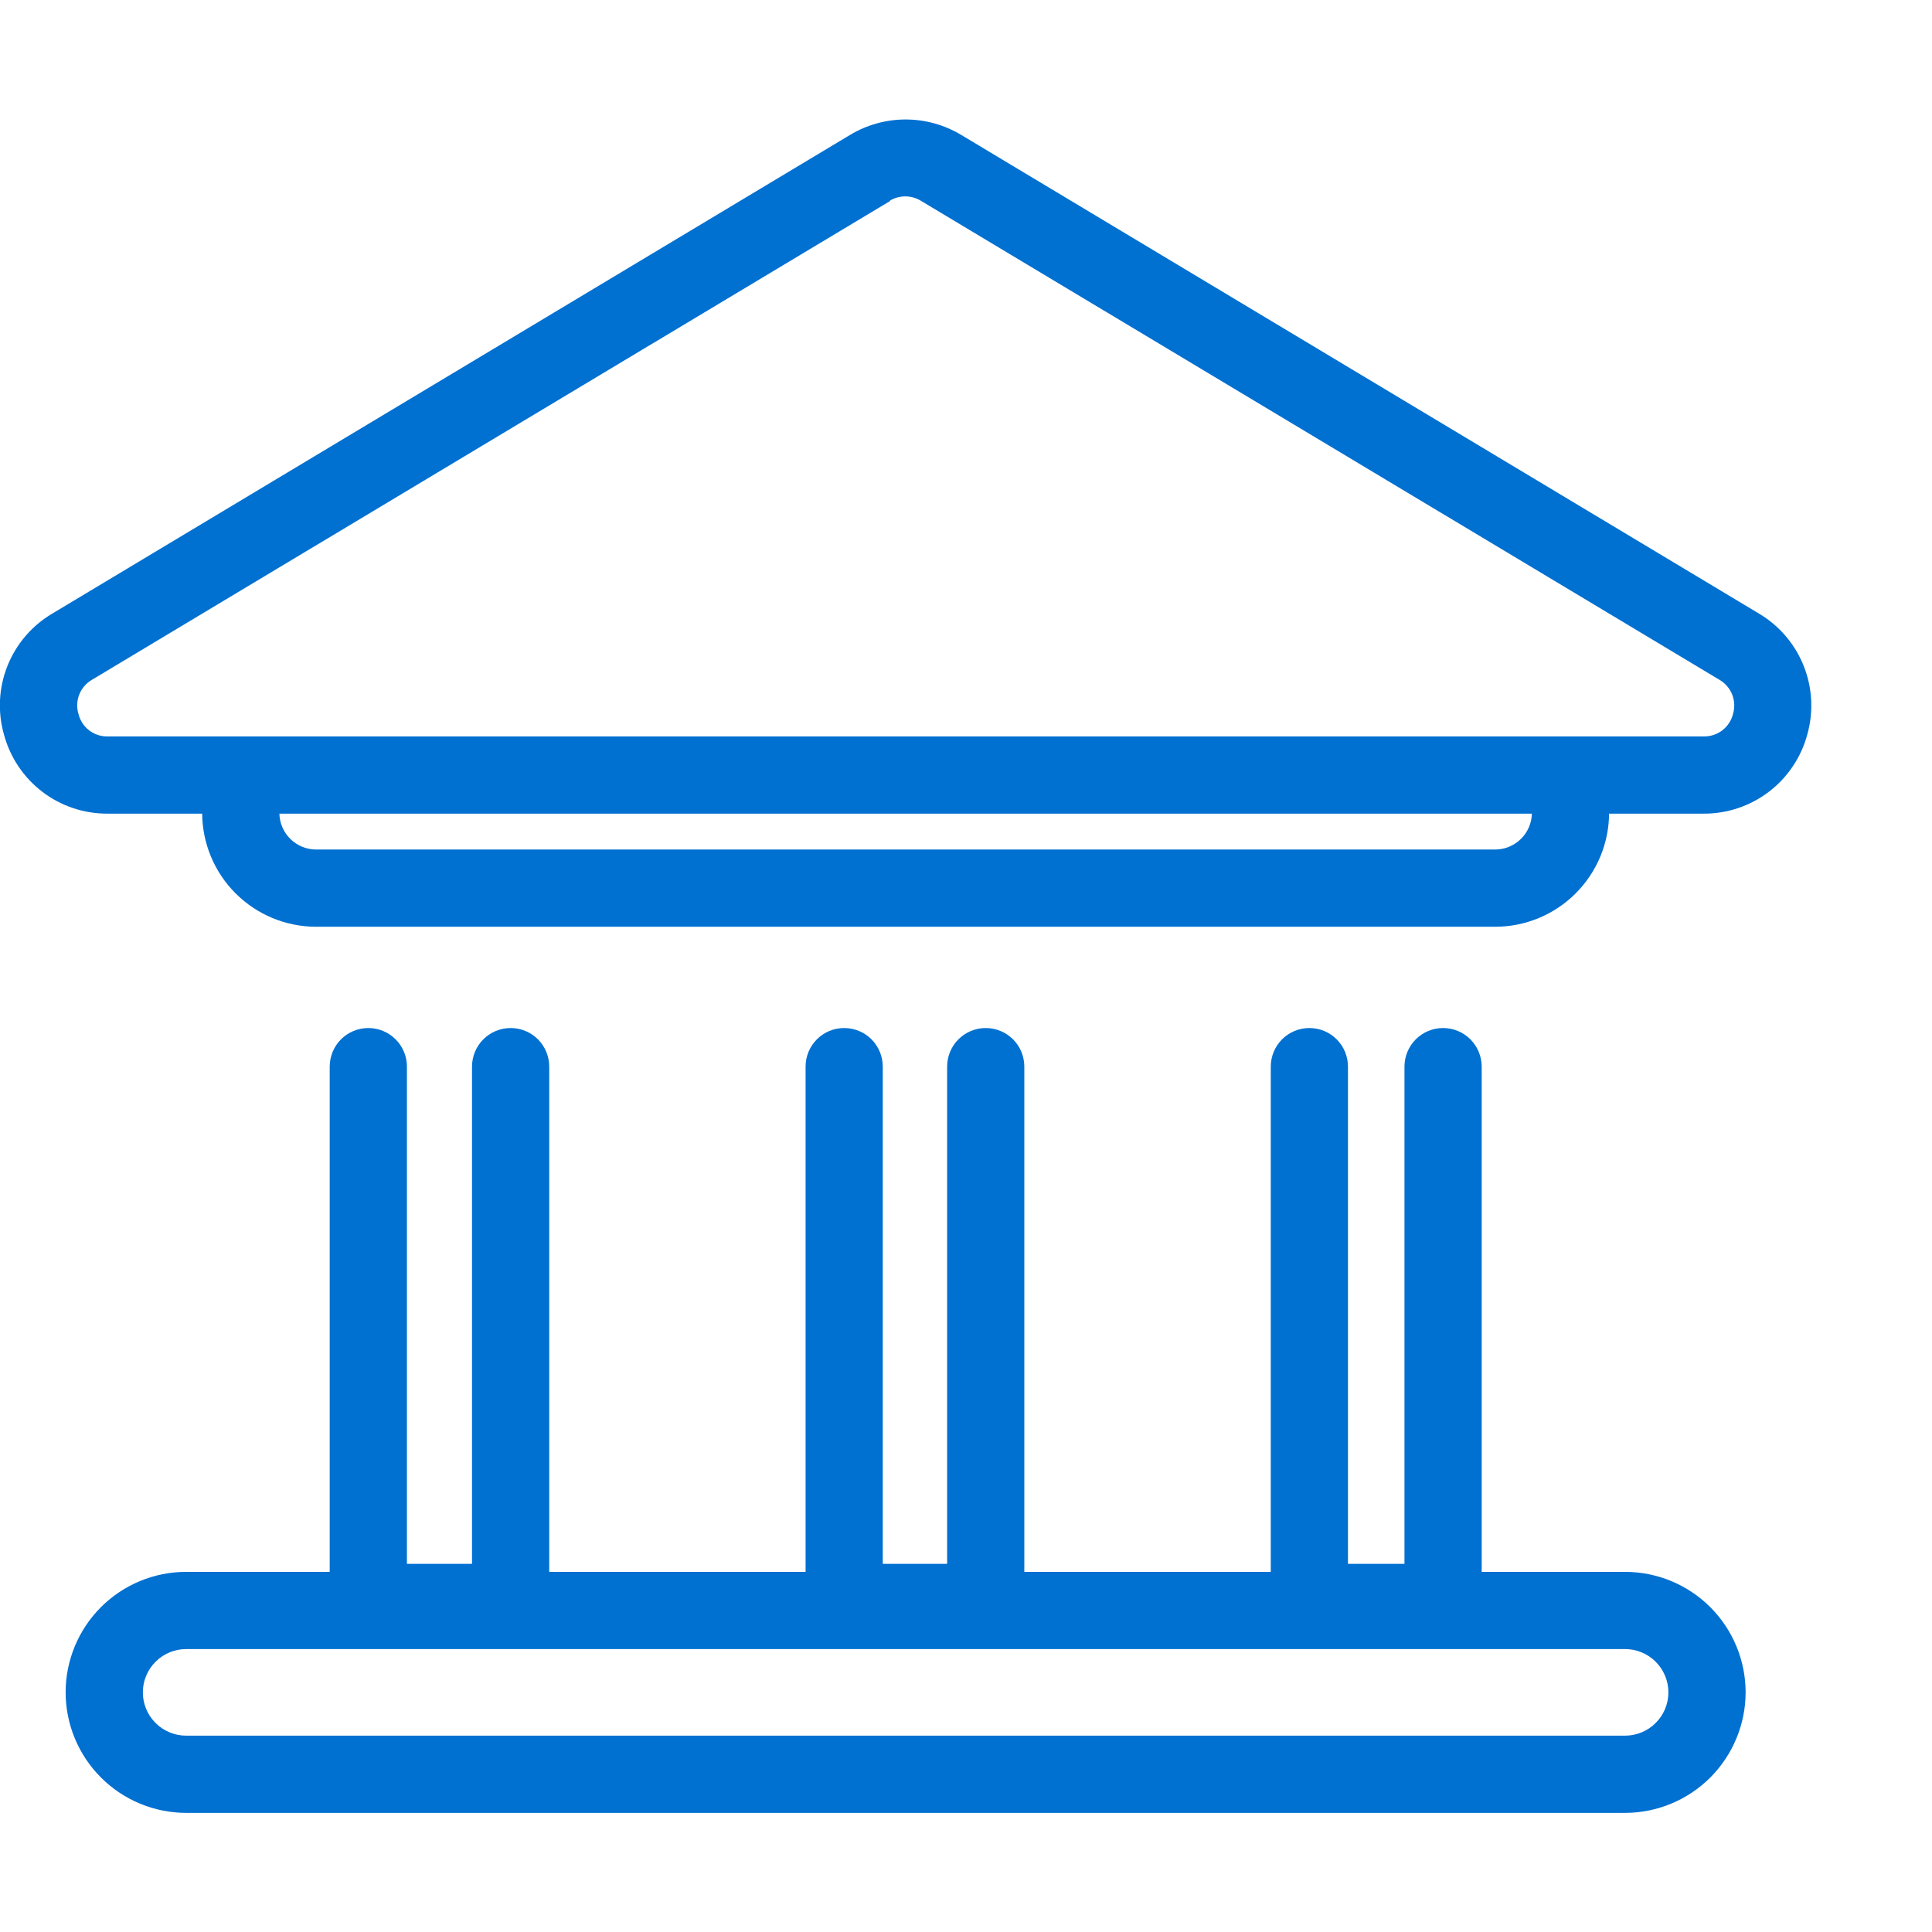
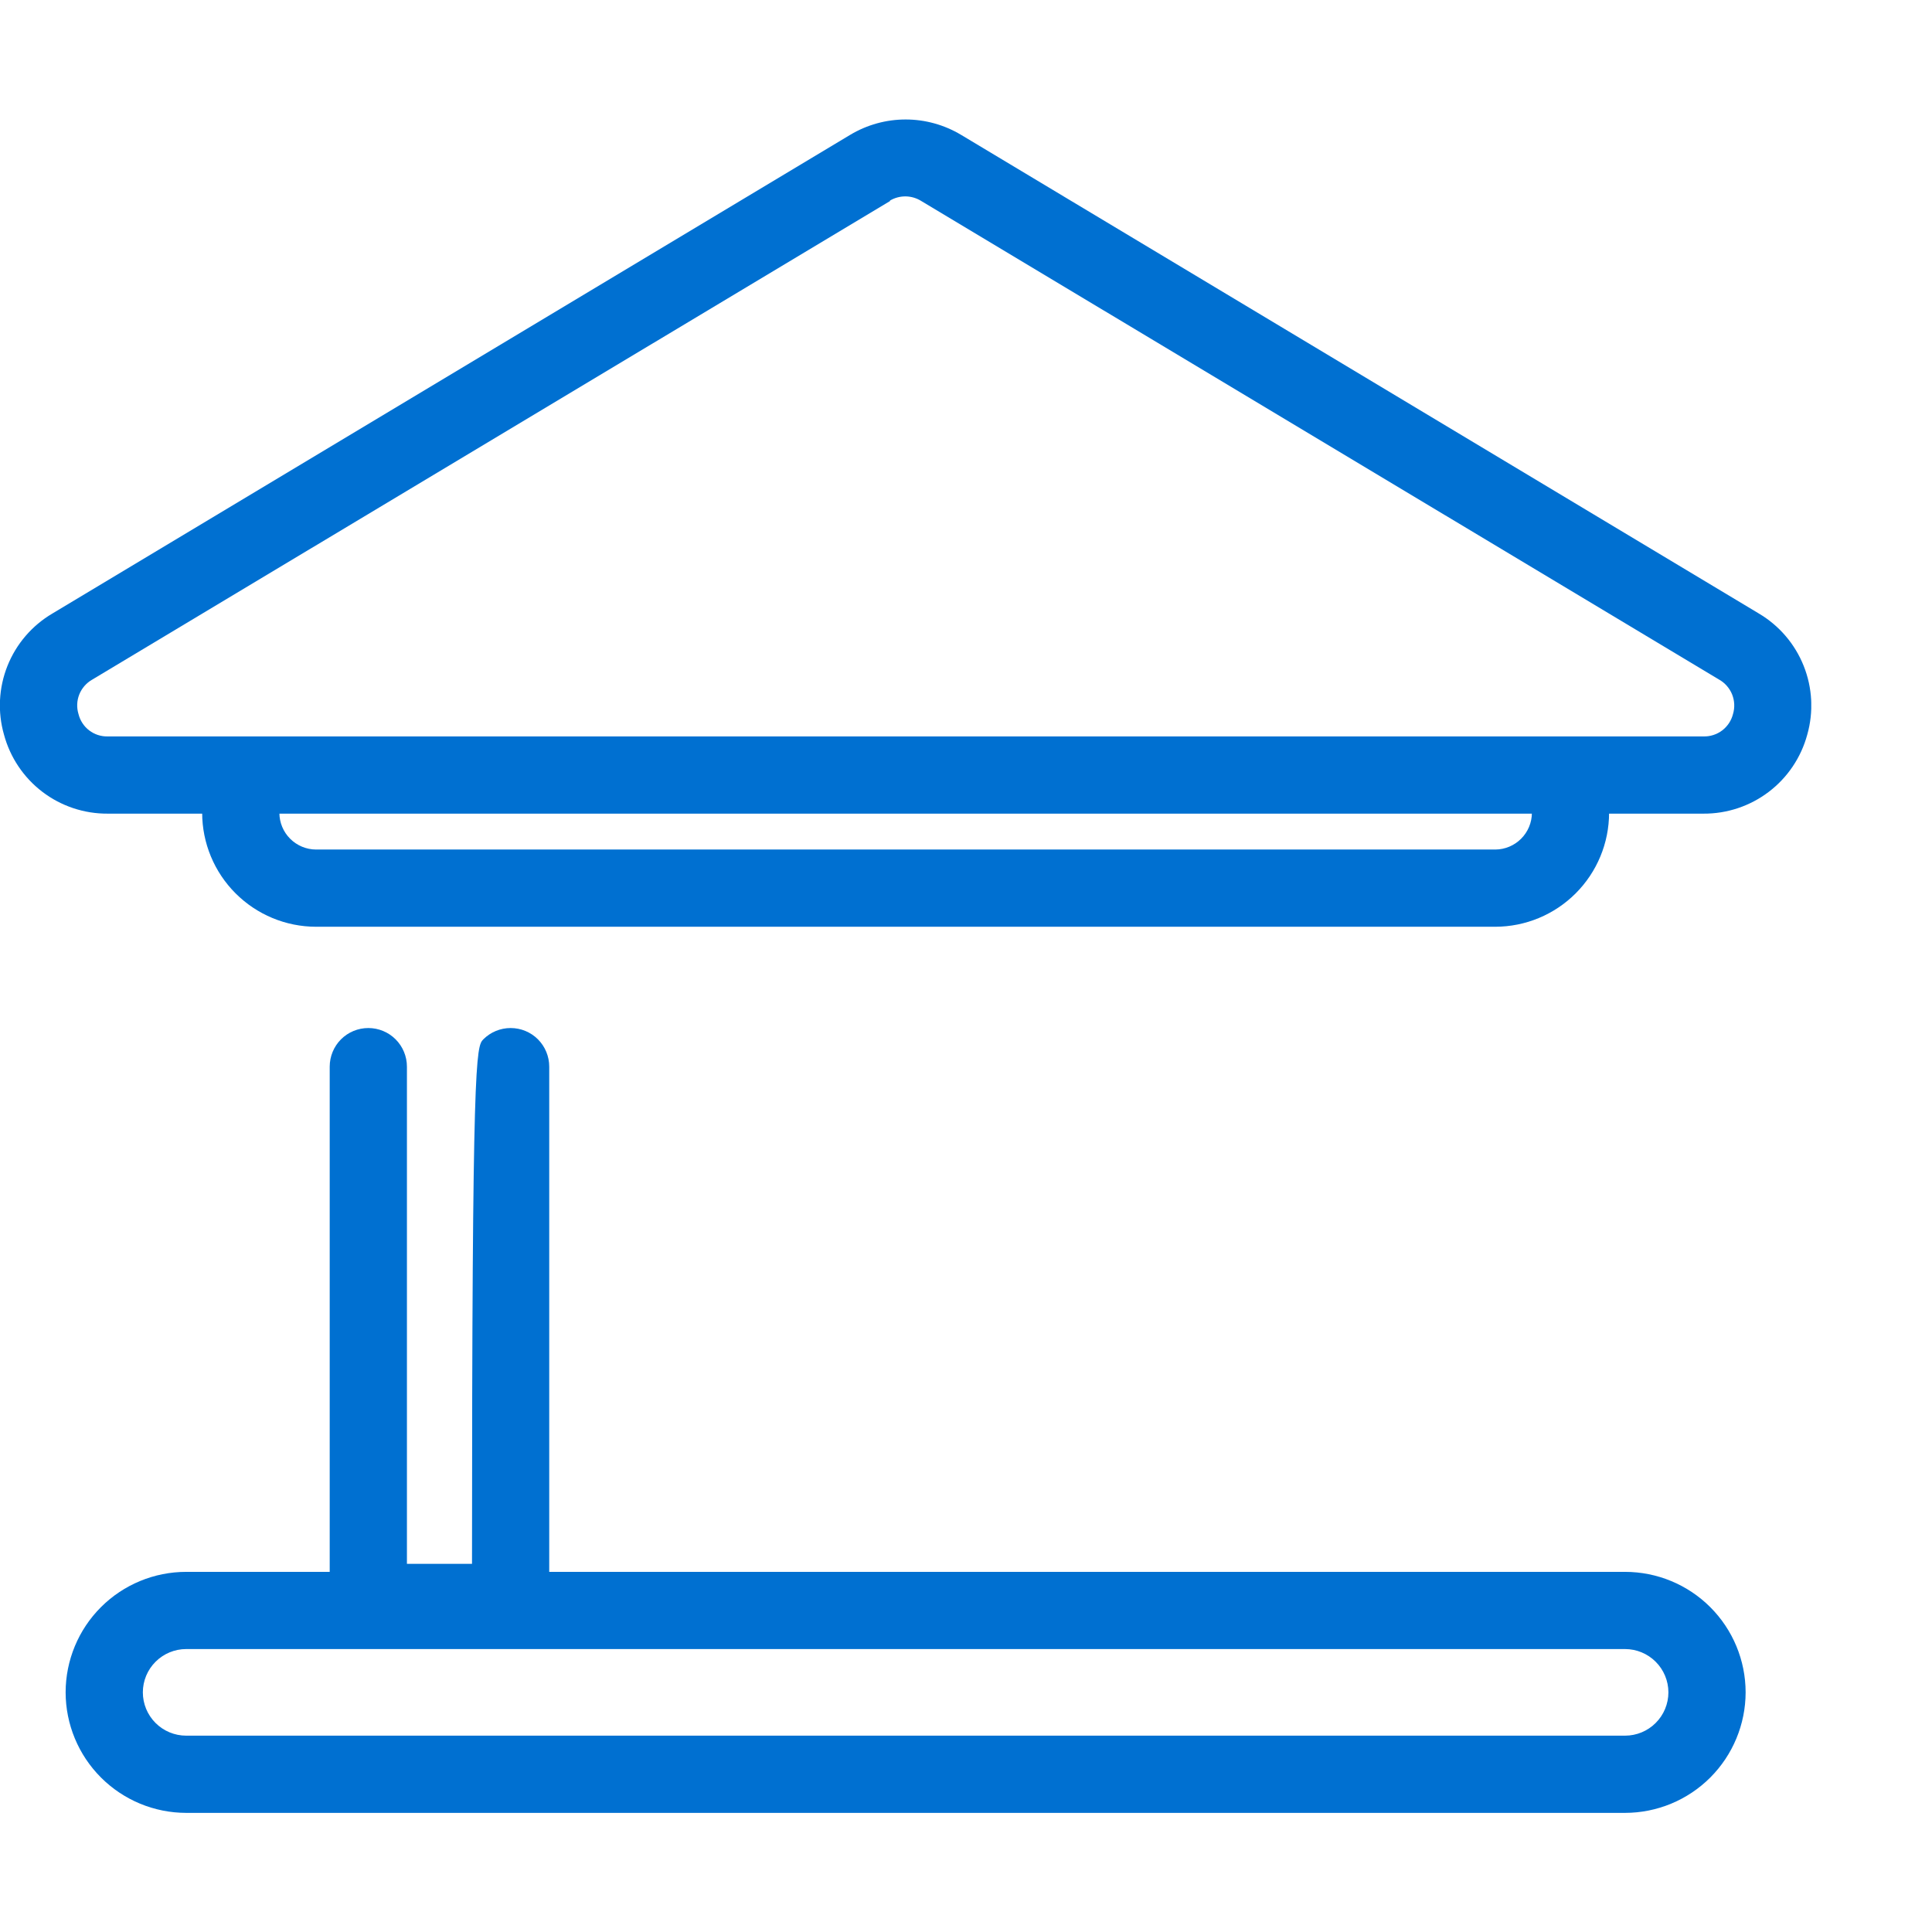
<svg xmlns="http://www.w3.org/2000/svg" width="64" height="64" viewBox="0 0 64 64" fill="none">
  <g clip-path="url(#clip0_588_9826)">
    <path d="M53.831 60.054H6.168C5.109 60.053 4.094 59.632 3.345 58.883C2.596 58.134 2.175 57.119 2.174 56.06C2.175 55.001 2.596 53.986 3.345 53.238C4.094 52.49 5.109 52.07 6.168 52.07H53.831C54.89 52.07 55.905 52.49 56.654 53.238C57.403 53.986 57.825 55.001 57.826 56.06C57.825 57.119 57.403 58.134 56.655 58.883C55.906 59.632 54.89 60.053 53.831 60.054ZM6.168 54.627C5.788 54.627 5.423 54.778 5.154 55.047C4.884 55.315 4.733 55.679 4.732 56.06C4.732 56.441 4.883 56.806 5.152 57.075C5.422 57.345 5.787 57.496 6.168 57.496H53.831C54.212 57.496 54.578 57.345 54.847 57.075C55.117 56.806 55.268 56.441 55.268 56.06C55.267 55.679 55.115 55.315 54.846 55.047C54.576 54.778 54.212 54.627 53.831 54.627H6.168Z" fill="#0070D1" />
    <path d="M49.531 30.7H10.47C9.47 30.699 8.511 30.301 7.803 29.593C7.096 28.886 6.698 27.927 6.697 26.927C6.697 26.588 6.832 26.263 7.072 26.023C7.312 25.783 7.637 25.648 7.976 25.648C8.315 25.648 8.641 25.783 8.88 26.023C9.12 26.263 9.255 26.588 9.255 26.927C9.256 27.249 9.384 27.557 9.612 27.785C9.84 28.012 10.148 28.141 10.47 28.142H49.531C49.852 28.141 50.161 28.012 50.388 27.785C50.616 27.557 50.745 27.249 50.746 26.927C50.746 26.588 50.88 26.263 51.12 26.023C51.36 25.783 51.685 25.648 52.025 25.648C52.364 25.648 52.689 25.783 52.929 26.023C53.169 26.263 53.303 26.588 53.303 26.927C53.302 27.927 52.904 28.886 52.197 29.593C51.49 30.301 50.531 30.699 49.531 30.7Z" fill="#0070D1" />
-     <path d="M16.915 54.363H12.201C11.862 54.363 11.536 54.228 11.296 53.989C11.057 53.749 10.922 53.423 10.922 53.084V35.334C10.922 34.995 11.057 34.669 11.296 34.429C11.536 34.189 11.862 34.055 12.201 34.055C12.54 34.055 12.865 34.189 13.105 34.429C13.345 34.669 13.48 34.995 13.48 35.334V51.805H15.636V35.334C15.636 34.995 15.771 34.669 16.011 34.429C16.251 34.189 16.576 34.055 16.915 34.055C17.255 34.055 17.58 34.189 17.82 34.429C18.059 34.669 18.194 34.995 18.194 35.334V53.084C18.194 53.423 18.059 53.749 17.82 53.989C17.58 54.228 17.255 54.363 16.915 54.363Z" fill="#0070D1" />
-     <path d="M32.654 54.363H27.964C27.625 54.363 27.3 54.228 27.06 53.989C26.82 53.749 26.686 53.423 26.686 53.084V35.334C26.686 34.995 26.82 34.669 27.06 34.429C27.3 34.189 27.625 34.055 27.964 34.055C28.304 34.055 28.629 34.189 28.869 34.429C29.108 34.669 29.243 34.995 29.243 35.334V51.805H31.375V35.334C31.375 34.995 31.509 34.669 31.749 34.429C31.989 34.189 32.314 34.055 32.654 34.055C32.993 34.055 33.318 34.189 33.558 34.429C33.798 34.669 33.932 34.995 33.932 35.334V53.084C33.932 53.423 33.798 53.749 33.558 53.989C33.318 54.228 32.993 54.363 32.654 54.363Z" fill="#0070D1" />
-     <path d="M47.799 54.363H43.375C43.035 54.363 42.71 54.228 42.47 53.989C42.23 53.749 42.096 53.423 42.096 53.084V35.334C42.096 34.995 42.23 34.669 42.47 34.429C42.71 34.189 43.035 34.055 43.375 34.055C43.714 34.055 44.039 34.189 44.279 34.429C44.519 34.669 44.653 34.995 44.653 35.334V51.805H46.525V35.334C46.525 34.995 46.66 34.669 46.9 34.429C47.139 34.189 47.465 34.055 47.804 34.055C48.143 34.055 48.468 34.189 48.708 34.429C48.948 34.669 49.083 34.995 49.083 35.334V53.084C49.083 53.252 49.049 53.419 48.985 53.575C48.92 53.73 48.826 53.871 48.706 53.99C48.587 54.109 48.446 54.203 48.29 54.267C48.134 54.331 47.968 54.364 47.799 54.363Z" fill="#0070D1" />
+     <path d="M16.915 54.363H12.201C11.862 54.363 11.536 54.228 11.296 53.989C11.057 53.749 10.922 53.423 10.922 53.084V35.334C10.922 34.995 11.057 34.669 11.296 34.429C11.536 34.189 11.862 34.055 12.201 34.055C12.54 34.055 12.865 34.189 13.105 34.429C13.345 34.669 13.48 34.995 13.48 35.334V51.805H15.636C15.636 34.995 15.771 34.669 16.011 34.429C16.251 34.189 16.576 34.055 16.915 34.055C17.255 34.055 17.58 34.189 17.82 34.429C18.059 34.669 18.194 34.995 18.194 35.334V53.084C18.194 53.423 18.059 53.749 17.82 53.989C17.58 54.228 17.255 54.363 16.915 54.363Z" fill="#0070D1" />
    <path d="M56.428 26.953H3.568C2.786 26.958 2.025 26.704 1.403 26.23C0.782 25.756 0.335 25.09 0.132 24.335C-0.083 23.584 -0.042 22.782 0.248 22.056C0.538 21.33 1.061 20.721 1.735 20.324L28.165 4.466C28.719 4.134 29.353 3.958 30 3.958C30.646 3.958 31.28 4.134 31.835 4.466L58.265 20.324C58.938 20.722 59.459 21.331 59.749 22.057C60.039 22.782 60.081 23.584 59.868 24.335C59.664 25.09 59.216 25.757 58.594 26.23C57.971 26.704 57.21 26.958 56.428 26.953ZM29.482 6.661L3.052 22.515C2.859 22.625 2.709 22.798 2.626 23.005C2.544 23.212 2.535 23.44 2.6 23.653C2.653 23.869 2.778 24.061 2.955 24.196C3.132 24.331 3.35 24.401 3.572 24.395H56.432C56.654 24.401 56.873 24.33 57.05 24.196C57.227 24.061 57.354 23.869 57.408 23.653C57.472 23.44 57.461 23.211 57.379 23.005C57.296 22.798 57.145 22.625 56.952 22.515L30.522 6.661C30.367 6.563 30.188 6.509 30.004 6.506C29.821 6.503 29.64 6.551 29.482 6.644V6.661Z" fill="#0070D1" />
  </g>
  <defs>
    <clipPath id="clip0_588_9826">
      <rect width="60" height="56.117" fill="white" transform="translate(0 3.942)" />
    </clipPath>
  </defs>
</svg>